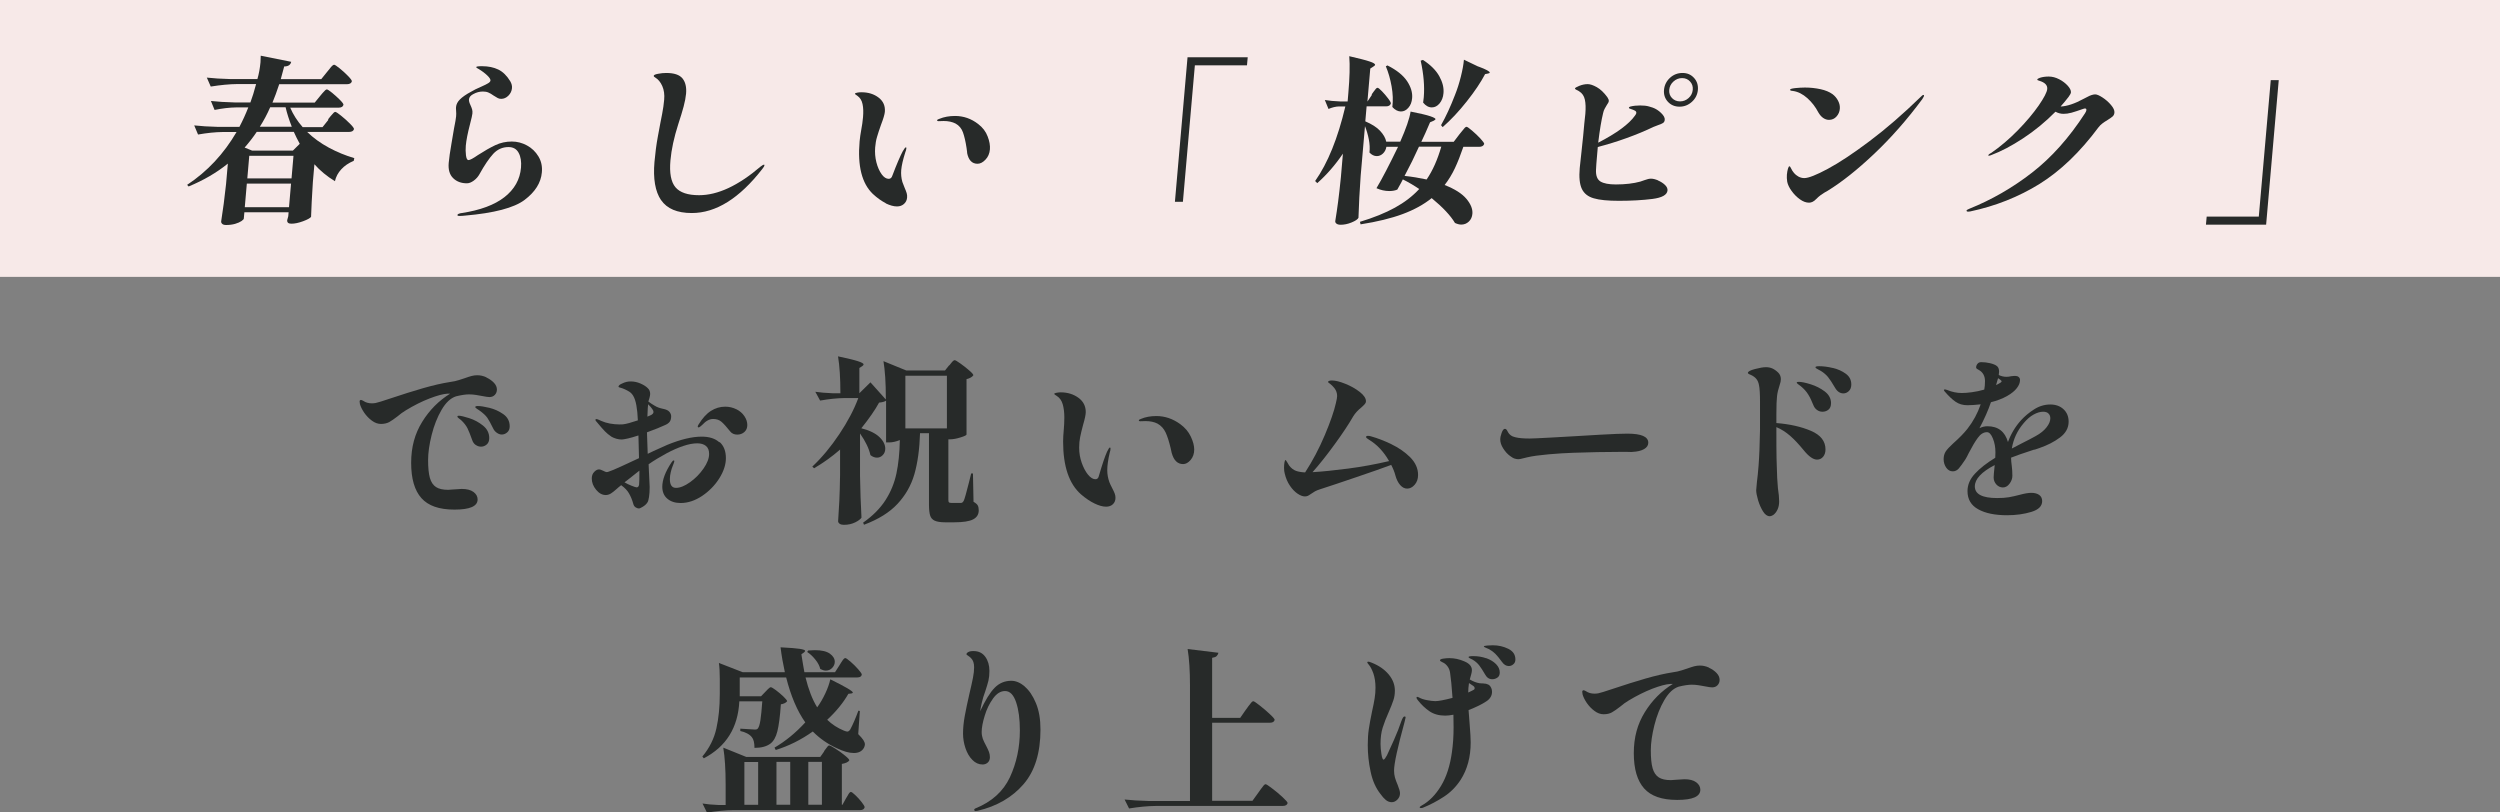
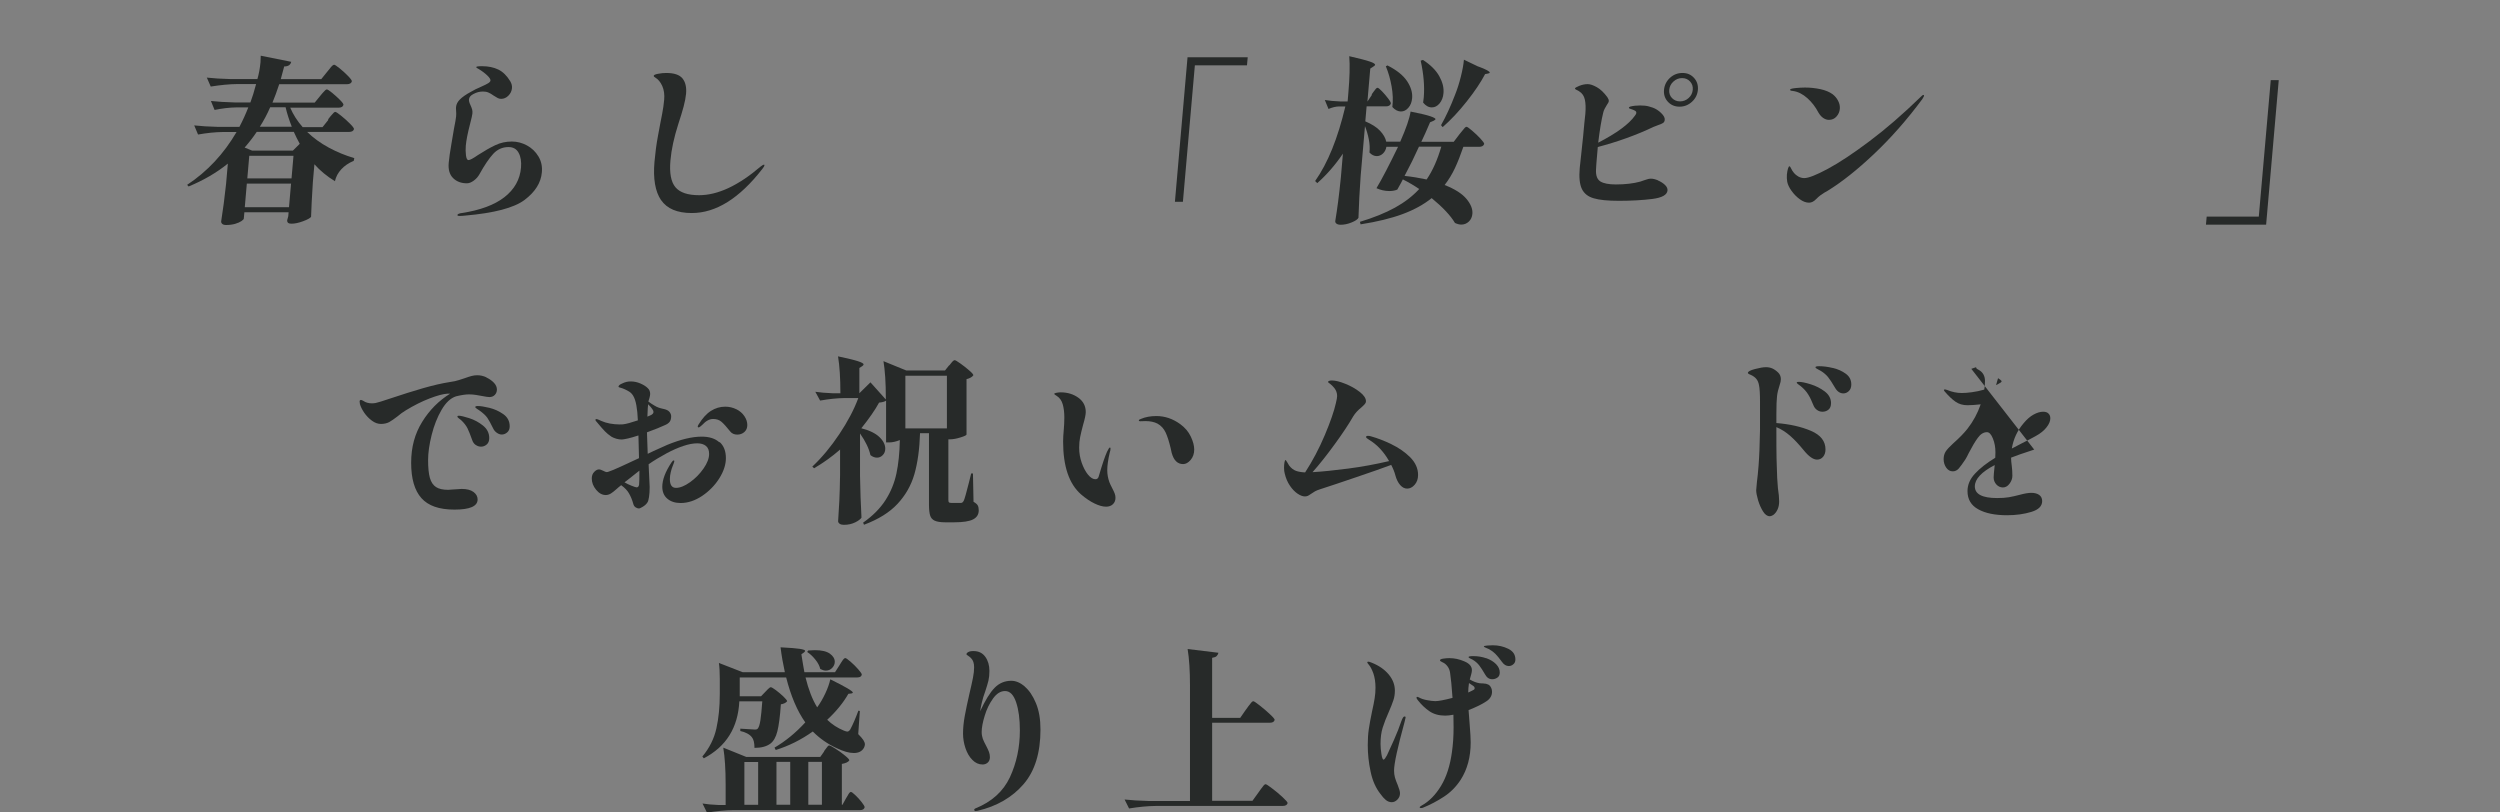
<svg xmlns="http://www.w3.org/2000/svg" id="_レイヤー_2" data-name="レイヤー 2" viewBox="0 0 307 99.77">
  <rect x="0" y="0" width="307" height="99.77" fill="#808080" stroke="none" />
  <defs>
    <style>
      .cls-1 {
        fill: #f7e9e8;
      }

      .cls-1, .cls-2 {
        stroke-width: 0px;
      }

      .cls-2 {
        fill: #272a29;
      }
    </style>
  </defs>
  <g id="design">
    <g>
-       <rect class="cls-1" width="307" height="34" />
      <g>
        <path class="cls-2" d="M59.72,46.35c.37.17.68.39.93.65.25.26.37.54.37.84,0,.26-.09.48-.26.66-.18.18-.4.26-.66.26-.16,0-.46-.04-.9-.13-.22-.04-.47-.09-.74-.13s-.55-.07-.85-.07c-.43,0-.96.08-1.61.24-.66.21-1.25.76-1.77,1.65-.52.89-.93,1.92-1.22,3.08-.29,1.16-.44,2.19-.44,3.1s.07,1.67.22,2.19c.15.52.4.89.75,1.12.35.23.85.34,1.5.34l.55-.04c.66-.04,1.03-.07,1.1-.07.63,0,1.11.12,1.45.37.34.25.51.56.51.92,0,.84-.95,1.25-2.84,1.25s-3.22-.47-4.06-1.41c-.84-.94-1.26-2.38-1.26-4.33s.45-3.57,1.35-5.03c.9-1.46,2.05-2.61,3.44-3.47h-.31c-.54.03-1.28.23-2.22.59s-1.91.85-2.9,1.45c-.37.22-.7.46-1.01.73-.41.32-.76.56-1.04.72-.29.15-.63.23-1.02.23s-.76-.14-1.12-.41c-.37-.27-.68-.6-.95-.99-.26-.39-.43-.74-.51-1.04-.03-.18-.04-.28-.04-.31,0-.06.01-.11.04-.14s.07-.06.11-.06c.07,0,.17.04.29.11.31.21.66.31,1.06.31.13,0,.29-.01.46-.04.22-.04.84-.23,1.85-.57,1.44-.48,2.76-.9,3.98-1.25,1.22-.35,2.34-.61,3.37-.77.35-.04.7-.12,1.04-.23.34-.11.56-.18.65-.21.37-.13.67-.23.9-.29.23-.06.47-.09.7-.09.37,0,.74.08,1.11.25ZM58.41,54.64c-.21-.15-.35-.36-.44-.64-.21-.59-.39-1.05-.56-1.4-.17-.34-.44-.69-.8-1.02-.06-.04-.15-.11-.26-.2-.12-.09-.18-.16-.18-.22,0-.07.05-.11.15-.11.25,0,.68.1,1.3.3.62.2,1.18.5,1.69.91.51.41.77.92.77,1.54,0,.35-.11.62-.32.79-.21.18-.44.26-.69.26-.23,0-.46-.07-.66-.22ZM61,53.14c-.21-.15-.36-.34-.46-.57-.28-.57-.51-.99-.7-1.27-.19-.27-.52-.58-.99-.91-.07-.04-.17-.11-.3-.2-.12-.09-.19-.15-.19-.2,0-.09.11-.13.33-.13.31,0,.77.07,1.4.22.62.15,1.19.41,1.72.78.52.37.78.87.78,1.49,0,.32-.1.57-.31.75-.21.18-.43.26-.66.26-.21,0-.41-.07-.62-.22Z" />
        <path class="cls-2" d="M88.38,54.29c.51.46.76,1.12.76,1.97,0,.79-.27,1.62-.81,2.48-.54.86-1.25,1.58-2.11,2.16-.87.58-1.75.87-2.64.87-.67,0-1.22-.18-1.63-.53-.41-.35-.62-.84-.62-1.47,0-.84.37-1.83,1.12-2.97.12-.18.21-.26.29-.26.04,0,.07.03.07.09,0,.07-.07.27-.2.59-.09.21-.17.46-.24.76-.07.3-.11.58-.11.85,0,.72.25,1.08.75,1.08s1.07-.23,1.72-.69c.65-.46,1.2-1.02,1.66-1.68s.69-1.26.69-1.8c0-.44-.13-.77-.39-.98-.26-.21-.61-.32-1.07-.32-.5,0-1.08.11-1.73.33s-1.33.52-2.04.9c-.79.43-1.53.87-2.2,1.34l.04.88c.06,1.14.09,1.78.09,1.91,0,.5-.03.91-.08,1.23-.05.32-.11.54-.19.66-.13.21-.32.38-.56.53-.24.15-.41.22-.5.22-.12,0-.25-.05-.4-.14-.15-.1-.24-.25-.29-.45-.12-.44-.29-.87-.53-1.28-.19-.34-.51-.67-.95-.99-.23.18-.42.33-.55.46-.28.25-.52.44-.71.56-.2.12-.41.19-.63.19-.44,0-.84-.22-1.19-.65-.35-.43-.53-.89-.53-1.38,0-.34.1-.61.3-.81.2-.21.4-.31.6-.31.1,0,.26.05.48.16.22.11.36.17.42.17.09,0,.17-.01.24-.04.32-.1.84-.32,1.56-.65.72-.33,1.45-.67,2.2-1.02l-.07-2.79c-.54.18-.97.3-1.28.37-.4.09-.65.13-.77.13-.22,0-.45-.03-.68-.1-.23-.07-.43-.15-.59-.25-.31-.21-.58-.43-.8-.66-.23-.23-.55-.61-.98-1.12-.12-.12-.18-.21-.18-.29,0-.06.04-.09.11-.09s.17.03.3.09c.12.06.24.11.34.15.28.13.62.23,1.02.31.4.07.8.11,1.18.11.23,0,.4,0,.48-.02.37-.04.96-.21,1.78-.48-.06-1.48-.25-2.49-.57-3.01-.13-.22-.29-.39-.48-.51-.19-.12-.37-.21-.54-.29-.17-.07-.28-.12-.32-.13-.09-.03-.19-.06-.3-.09-.11-.03-.17-.06-.17-.09,0-.15.16-.29.48-.42.32-.16.66-.24,1.01-.24.41,0,.81.08,1.2.25.39.17.69.36.89.56.21.19.31.43.31.73,0,.13-.03.3-.09.5s-.1.34-.13.43c.25.19.51.36.77.51.16.1.33.18.5.24.17.06.36.11.56.15.37.07.62.2.76.37.14.18.21.35.21.53,0,.29-.06.52-.18.68-.12.16-.3.29-.55.4-.53.25-1.28.55-2.24.9v.07c.03,1.17.06,2.03.09,2.57.09-.03.33-.15.73-.35,1.01-.45,1.57-.7,1.67-.75,1.64-.67,3.05-1.01,4.22-1.01.94,0,1.66.23,2.17.69ZM78.51,57.8l-1.25.99s-.22.16-.57.44c.25.15.54.29.87.42.33.13.54.2.63.2.07,0,.14-.03.19-.09.05-.06.08-.14.1-.24.03-.29.04-.87.04-1.72ZM79.59,49.64c-.03.18-.06.68-.09,1.52.06-.03.16-.07.31-.13.15-.06.26-.12.33-.2.07-.07.11-.15.11-.24s-.04-.2-.13-.33c-.1-.16-.28-.37-.53-.62ZM90.42,50.25c.42.21.75.49.99.85s.36.72.36,1.1c0,.35-.12.63-.36.85-.24.21-.53.32-.87.32-.38,0-.67-.13-.88-.4-.44-.56-.8-.95-1.07-1.18-.27-.23-.61-.34-1.02-.34-.44,0-.89.24-1.34.73-.04.04-.12.11-.22.19s-.18.12-.22.12c-.03,0-.05-.01-.08-.03-.02-.02-.03-.05-.03-.08,0-.06.04-.15.11-.26.47-.76.97-1.32,1.51-1.66.54-.34,1.12-.52,1.75-.52.5,0,.96.11,1.38.32Z" />
        <path class="cls-2" d="M116.58,44.87c.06-.07.14-.17.23-.29.09-.12.18-.21.24-.26.07-.06.13-.09.19-.09.09,0,.32.14.7.41.38.27.74.55,1.08.85.34.29.51.49.51.59-.15.22-.43.38-.84.48v6.8c-.01.09-.26.21-.75.36-.48.15-.91.23-1.28.23h-.2v7.41c0,.16.02.27.07.32.04.05.15.08.31.08h1.19c.07-.01.13-.04.18-.08.04-.04.1-.11.15-.21.1-.22.32-.98.64-2.27l.26-1.06h.22l.07,3.48c.26.15.44.3.52.45.08.15.12.36.12.6,0,.5-.23.87-.69,1.11s-1.24.36-2.32.36h-1.12c-.57,0-1-.07-1.28-.2-.28-.13-.47-.34-.56-.64s-.14-.72-.14-1.28v-8.82h-1.1c-.06,1.95-.29,3.62-.69,5.02-.4,1.39-1.1,2.61-2.08,3.66-.98,1.05-2.35,1.9-4.11,2.56l-.11-.26c1.17-.82,2.09-1.74,2.74-2.75s1.1-2.1,1.35-3.28c.25-1.17.39-2.54.42-4.11-.47.19-.91.29-1.32.29h-.37v-5.13c-.16.12-.45.2-.86.24-.48.89-1.21,1.94-2.18,3.15,1.01.26,1.76.63,2.23,1.09.48.46.71.94.71,1.42,0,.31-.1.57-.3.78-.2.21-.44.32-.71.32s-.55-.1-.81-.31c-.18-.81-.6-1.69-1.28-2.66v5.17c.03,1.82.09,3.54.18,5.17-.13.19-.39.39-.78.58s-.85.3-1.38.3c-.22,0-.39-.04-.52-.13-.12-.09-.19-.19-.19-.31.06-.87.11-1.71.15-2.52s.07-1.88.09-3.2v-3.08c-1.01.88-2.08,1.64-3.19,2.29l-.22-.2c1.17-1.1,2.28-2.43,3.32-3.99,1.04-1.56,1.82-3.04,2.33-4.43h-1.65c-.95.01-1.96.12-3.04.31l-.59-1.08c.59.09,1.29.15,2.11.18h.97v-.02c0-1.85-.1-3.35-.29-4.51,1.19.25,2.01.45,2.46.6.46.15.68.28.68.39,0,.06-.05.12-.15.2l-.37.24v3.1l1.36-1.34,1.89,2.11v-.2c0-1.85-.1-3.35-.29-4.51l2.79,1.14h4.77l.51-.64ZM116.28,52.61v-6.47h-5.1v6.47h5.1Z" />
        <path class="cls-2" d="M134.43,61.84c-.54-.26-1.1-.63-1.68-1.13-1.47-1.29-2.2-3.45-2.2-6.49,0-.38.03-.91.09-1.58.01-.18.03-.38.04-.6.01-.23.02-.49.02-.78,0-.63-.07-1.17-.2-1.62-.13-.45-.37-.79-.73-1.02-.21-.12-.31-.21-.31-.26,0-.04.08-.08.25-.12.17-.04.35-.06.54-.06.84,0,1.56.22,2.17.66.61.44.91,1.03.91,1.76,0,.31-.11.84-.33,1.58-.16.6-.28,1.1-.36,1.5-.08.4-.12.83-.12,1.3,0,.63.1,1.24.31,1.84.21.59.46,1.08.77,1.46.31.38.62.57.92.57.22,0,.36-.13.42-.4.42-1.45.76-2.45,1.01-2.99.16-.34.28-.51.35-.51.04,0,.07.04.07.13,0,.15-.03.31-.09.48-.21.89-.31,1.62-.31,2.18,0,.5.09.99.26,1.47.07.18.18.41.33.7.15.28.25.51.32.68.07.18.1.36.1.55,0,.32-.11.58-.32.78-.21.2-.49.3-.83.3-.41,0-.88-.13-1.42-.39ZM143.88,55.6l-.13-.59c-.19-.79-.39-1.43-.61-1.9s-.55-.84-1-1.09c-.41-.21-.9-.31-1.47-.31l-.64.02c-.12,0-.18-.03-.18-.09,0-.09.09-.15.26-.2.54-.23,1.17-.35,1.89-.35,1.04,0,2.02.33,2.93.99.59.43,1.02.94,1.3,1.53.28.59.42,1.13.42,1.59,0,.51-.15.94-.44,1.28-.29.34-.6.51-.92.51-.69,0-1.16-.46-1.41-1.39Z" />
        <path class="cls-2" d="M170.88,54.56c.88.42,1.64.95,2.29,1.59.64.65.97,1.37.97,2.18,0,.48-.14.88-.42,1.2-.28.32-.59.47-.92.47-.31,0-.59-.14-.85-.43-.26-.29-.46-.69-.6-1.2-.1-.4-.27-.82-.51-1.28-.98.37-2.42.87-4.3,1.51-1.88.64-3.34,1.13-4.37,1.46-.29.09-.52.18-.68.27-.16.1-.34.21-.53.34-.15.1-.27.18-.36.22-.1.04-.22.07-.36.07-.26,0-.56-.11-.9-.34-.34-.23-.65-.55-.94-.98-.29-.43-.5-.92-.63-1.47-.06-.19-.09-.44-.09-.75,0-.22.02-.43.05-.63.04-.2.08-.3.12-.3s.11.09.21.26.18.32.25.42c.25.32.53.54.84.65.31.11.68.17,1.12.19.92-1.42,1.73-2.95,2.42-4.59.69-1.64,1.14-2.94,1.36-3.93.1-.41.15-.7.15-.86,0-.37-.12-.7-.35-.99-.18-.22-.35-.39-.52-.51-.17-.12-.25-.19-.25-.22,0-.06.05-.11.14-.14.1-.04.21-.05.34-.05.43,0,.98.14,1.65.41.67.27,1.26.6,1.77,1,.51.4.76.78.76,1.14,0,.12-.04.22-.12.32-.08.1-.22.24-.43.43-.44.35-.78.72-1.01,1.1-.56.97-1.31,2.11-2.27,3.42-.95,1.31-1.86,2.46-2.73,3.44,1.22-.07,2.67-.22,4.37-.44,1.69-.22,3.37-.53,5.03-.92-.66-1.16-1.48-2.03-2.46-2.62-.1-.06-.19-.12-.26-.18-.07-.06-.11-.11-.11-.15,0-.1.08-.15.24-.15.12,0,.25.02.4.07.78.22,1.61.54,2.49.96Z" />
-         <path class="cls-2" d="M185.96,56.31c-.15-.06-.33-.17-.54-.33-.31-.22-.58-.53-.83-.92s-.36-.76-.36-1.1c0-.21.05-.47.17-.8s.25-.5.41-.5c.06,0,.11.03.17.08.05.05.1.12.14.21.19.41.52.66.99.75.4.1.98.15,1.74.15.32,0,1.14-.04,2.46-.11,1.32-.07,2.38-.13,3.17-.18l3.04-.18c1.58-.09,2.69-.13,3.32-.13,1.72,0,2.57.37,2.57,1.12,0,.32-.17.58-.52.78s-.81.31-1.4.34c-.09.01-.19.02-.31.01-.12,0-.24-.01-.37-.01h-.9c-1.75,0-3.64.04-5.7.11-.91.03-1.93.09-3.05.19-1.12.1-1.98.22-2.58.36-.15.03-.34.08-.58.14-.24.07-.43.1-.56.1-.16,0-.32-.03-.47-.09Z" />
        <path class="cls-2" d="M222.39,52.91c1.19.51,1.78,1.27,1.78,2.28,0,.37-.1.67-.29.9-.19.23-.44.35-.75.35-.47,0-1.02-.39-1.65-1.17-.59-.72-1.14-1.31-1.66-1.76-.52-.45-1.08-.81-1.68-1.06v.22c0,1.61,0,2.81.02,3.59l.02.68c.03,1.36.08,2.37.15,3.01.1.63.15,1.17.15,1.63,0,.38-.07.71-.2.99-.13.28-.29.48-.46.62-.18.13-.34.2-.51.2-.29,0-.57-.2-.81-.59-.25-.4-.45-.85-.61-1.38-.15-.52-.23-.93-.23-1.22,0-.12.03-.45.09-1.01.07-.54.14-1.2.2-1.98.09-1.16.15-2.65.18-4.47v-3.34c0-1.01-.04-1.72-.13-2.13-.06-.31-.17-.56-.33-.75-.16-.19-.38-.35-.66-.48-.04-.01-.1-.04-.17-.07-.07-.03-.12-.06-.15-.09-.04-.03-.05-.06-.05-.09,0-.16.29-.32.86-.47.57-.15,1.03-.23,1.36-.23.28,0,.54.05.77.15.23.1.48.27.73.51.22.22.33.49.33.81,0,.21-.05.45-.15.73-.16.47-.27.92-.32,1.35-.05.43-.08,1.16-.08,2.17v1.14c1.64.13,3.06.45,4.25.96ZM222.35,47.19c.64.2,1.21.49,1.73.88.51.39.77.87.77,1.44,0,.37-.11.63-.32.8-.21.17-.46.25-.74.25-.24,0-.45-.07-.65-.21s-.35-.33-.45-.58c-.21-.53-.42-.98-.65-1.34-.23-.37-.53-.7-.91-1.01-.07-.06-.17-.13-.3-.22-.12-.09-.19-.16-.19-.22s.08-.09.24-.09c.34,0,.83.1,1.46.3ZM225.07,45.18c.62.15,1.15.39,1.6.72.45.33.67.77.67,1.31,0,.35-.1.62-.3.81-.2.19-.42.29-.67.29-.41,0-.76-.23-1.03-.7-.35-.6-.64-1.04-.86-1.31-.22-.27-.51-.52-.86-.74-.13-.07-.25-.14-.35-.19-.1-.05-.18-.1-.24-.14s-.09-.09-.09-.13c0-.09.15-.13.46-.13.5,0,1.06.07,1.67.22Z" />
-         <path class="cls-2" d="M249.8,55.21c-1.38.45-2.33.78-2.84.99,0,.26.03.62.09,1.06.04.32.07.71.07,1.17,0,.34-.12.66-.35.97-.23.31-.51.46-.81.46s-.58-.12-.8-.36-.34-.53-.34-.87c0-.19.04-.7.13-1.52-1.63.85-2.44,1.72-2.44,2.62,0,.95.91,1.43,2.73,1.43.57,0,1.06-.03,1.45-.1.4-.07.84-.17,1.34-.3.59-.16,1.06-.24,1.43-.24.4,0,.72.09.96.26.24.18.36.43.36.75,0,.62-.44,1.06-1.33,1.33-.89.27-1.88.41-2.98.41-1.48,0-2.66-.24-3.54-.73-.88-.48-1.32-1.23-1.32-2.24,0-.76.3-1.47.91-2.13.61-.66,1.44-1.31,2.5-1.96.01-.15.02-.37.02-.68,0-.6-.1-1.16-.31-1.68-.21-.52-.45-.78-.73-.78-.41,0-.79.23-1.12.69-.34.46-.71,1.09-1.12,1.88-.15.32-.29.59-.42.79-.34.51-.61.88-.81,1.11-.21.23-.45.34-.73.34-.32,0-.59-.15-.8-.45-.21-.3-.32-.65-.32-1.05,0-.37.09-.68.26-.95.18-.26.48-.59.9-.97.78-.69,1.36-1.29,1.76-1.8.7-.89,1.25-1.9,1.63-3.01-.62.07-1.16.11-1.63.11-.56,0-1.04-.14-1.46-.43-.42-.29-.86-.71-1.33-1.26-.06-.06-.09-.12-.09-.18,0-.04.03-.07.09-.07.07,0,.18.02.31.07.6.25,1.2.37,1.8.37.34,0,.75-.03,1.25-.1.5-.07,1-.17,1.5-.32.06-.31.09-.65.09-1.03,0-.65-.26-1.11-.77-1.39-.03-.01-.08-.04-.14-.08-.07-.04-.11-.07-.14-.11s-.04-.08-.04-.14c.01-.16.07-.3.18-.43.1-.12.25-.19.44-.19.35,0,.72.04,1.1.13.38.09.67.21.86.37.16.15.24.37.24.66,0,.07-.01.21-.04.42.31.15.62.22.95.22.19,0,.37-.02.55-.07.23-.03.41-.04.53-.04.16,0,.3.04.41.13.11.09.17.21.17.37,0,.34-.13.67-.4,1.01-.26.34-.65.65-1.17.95-.6.34-1.27.59-2,.77-.34,1-.81,2.06-1.41,3.19.32-.16.65-.24.97-.24,1.32,0,2.16.65,2.53,1.94.38-1.03.92-1.92,1.61-2.68.44-.48.97-.93,1.6-1.33.62-.4,1.29-.6,1.99-.6.66,0,1.2.19,1.62.58.42.39.63.9.63,1.53,0,.76-.35,1.41-1.06,1.94-.7.53-1.55.96-2.53,1.3l-.59.2ZM245.12,47.29c.23-.12.41-.21.53-.29.1-.06.15-.12.15-.18,0-.04-.06-.11-.18-.2-.03-.03-.12-.09-.26-.18l-.24.84ZM247.05,55.08l.29-.15.88-.46c.82-.41,1.41-.72,1.76-.92.59-.32,1.03-.68,1.34-1.08.31-.4.46-.76.46-1.1,0-.25-.08-.45-.23-.59-.15-.15-.37-.22-.65-.22-.37,0-.76.12-1.18.35-.42.23-.83.59-1.22,1.06-.78.91-1.26,1.95-1.45,3.12Z" />
+         <path class="cls-2" d="M249.8,55.21c-1.38.45-2.33.78-2.84.99,0,.26.03.62.09,1.06.04.32.07.71.07,1.17,0,.34-.12.66-.35.97-.23.31-.51.46-.81.46s-.58-.12-.8-.36-.34-.53-.34-.87c0-.19.04-.7.13-1.52-1.63.85-2.44,1.72-2.44,2.62,0,.95.91,1.43,2.73,1.43.57,0,1.06-.03,1.45-.1.4-.07.84-.17,1.34-.3.59-.16,1.06-.24,1.43-.24.4,0,.72.09.96.26.24.18.36.43.36.75,0,.62-.44,1.06-1.33,1.33-.89.27-1.88.41-2.98.41-1.48,0-2.66-.24-3.54-.73-.88-.48-1.32-1.23-1.32-2.24,0-.76.3-1.47.91-2.13.61-.66,1.44-1.31,2.5-1.96.01-.15.02-.37.02-.68,0-.6-.1-1.16-.31-1.68-.21-.52-.45-.78-.73-.78-.41,0-.79.23-1.12.69-.34.46-.71,1.09-1.12,1.88-.15.32-.29.59-.42.79-.34.51-.61.88-.81,1.11-.21.23-.45.34-.73.34-.32,0-.59-.15-.8-.45-.21-.3-.32-.65-.32-1.05,0-.37.09-.68.26-.95.18-.26.48-.59.9-.97.78-.69,1.36-1.29,1.76-1.8.7-.89,1.25-1.9,1.63-3.01-.62.07-1.16.11-1.63.11-.56,0-1.04-.14-1.46-.43-.42-.29-.86-.71-1.33-1.26-.06-.06-.09-.12-.09-.18,0-.04.03-.07.09-.07.07,0,.18.02.31.07.6.25,1.2.37,1.8.37.34,0,.75-.03,1.25-.1.5-.07,1-.17,1.5-.32.06-.31.09-.65.09-1.03,0-.65-.26-1.11-.77-1.39-.03-.01-.08-.04-.14-.08-.07-.04-.11-.07-.14-.11s-.04-.08-.04-.14l-.59.2ZM245.12,47.29c.23-.12.41-.21.53-.29.1-.06.15-.12.15-.18,0-.04-.06-.11-.18-.2-.03-.03-.12-.09-.26-.18l-.24.84ZM247.05,55.08l.29-.15.88-.46c.82-.41,1.41-.72,1.76-.92.59-.32,1.03-.68,1.34-1.08.31-.4.46-.76.46-1.1,0-.25-.08-.45-.23-.59-.15-.15-.37-.22-.65-.22-.37,0-.76.12-1.18.35-.42.23-.83.59-1.22,1.06-.78.91-1.26,1.95-1.45,3.12Z" />
      </g>
      <g>
        <path class="cls-2" d="M101.19,92.25c.06-.07.13-.18.23-.31.1-.13.17-.23.23-.3.06-.07.12-.1.18-.1.09,0,.34.13.76.4.42.26.81.54,1.17.84.36.29.54.49.54.59-.13.21-.44.35-.92.44v5.02h.07l.44-.79c.06-.09.13-.21.21-.35.08-.15.15-.26.21-.33.06-.07.12-.11.18-.11.09,0,.27.13.55.4.28.26.54.55.78.86s.36.51.36.62c-.06.23-.24.35-.55.35h-15.51c-1.04.01-2.14.12-3.3.31l-.55-1.12c.53.09,1.17.15,1.94.18h.9v-2.53c0-1.85-.1-3.35-.29-4.51l2.82,1.14h9.09l.48-.68ZM93.98,84.96c.06-.06.17-.17.32-.33s.28-.24.36-.24.3.12.63.37c.33.25.64.51.93.79.29.28.44.47.44.57-.16.19-.42.32-.77.37-.1,1.5-.25,2.6-.43,3.32-.18.72-.47,1.22-.87,1.52-.47.34-1.11.51-1.94.51,0-.63-.11-1.07-.33-1.32-.12-.16-.3-.31-.56-.45-.26-.14-.54-.24-.85-.3v-.29c1.03.07,1.63.11,1.8.11s.29-.04.35-.13c.13-.15.24-.49.32-1.02.08-.54.16-1.31.23-2.32h-2.82c-.16,3.23-1.61,5.56-4.36,7l-.18-.22c.87-1.04,1.44-2.19,1.72-3.44.28-1.25.42-2.67.42-4.24v-1.85c0-.84-.04-1.49-.11-1.96l2.93,1.14h5.17c-.22-1-.4-2.02-.53-3.06,1.16.06,1.95.12,2.38.19.42.07.64.15.64.25,0,.04-.04.1-.13.18l-.33.24c.15.95.27,1.69.37,2.2h3.76l.55-.86c.04-.07.12-.2.23-.37s.2-.3.28-.39c.07-.08.14-.12.2-.12.09,0,.3.15.64.44.34.29.65.6.95.94.29.33.44.55.44.65-.04.23-.23.35-.55.35h-6.36c.37,1.5.84,2.72,1.43,3.67.37-.5.7-1.07,1-1.71s.5-1.21.61-1.73c1.85.91,2.77,1.45,2.77,1.63,0,.04-.06.08-.18.11l-.37.04c-.62,1.09-1.48,2.15-2.6,3.19.59.57,1.28,1.02,2.07,1.34.19.07.32.11.4.11.12,0,.23-.08.35-.24.34-.63.67-1.41,1.01-2.33l.18.04-.2,2.84c.29.29.5.54.63.73.12.19.19.37.19.53,0,.12-.04.25-.11.4-.23.44-.65.66-1.25.66s-1.27-.2-2.09-.59c-1.1-.5-2.08-1.18-2.95-2.05-1.45,1.03-2.97,1.78-4.55,2.27l-.15-.29c1.33-.78,2.6-1.81,3.78-3.1-.98-1.38-1.77-3.22-2.35-5.52h-5.7v2.31h2.62l.53-.55ZM93.1,93.57h-1.69v5.26h1.69v-5.26ZM97.04,98.82v-5.26h-1.69v5.26h1.69ZM99.26,79.88c.38-.03.65-.04.81-.04.82,0,1.43.14,1.84.43.4.29.6.62.6,1,0,.28-.11.53-.32.75-.21.22-.47.33-.78.33-.21,0-.43-.07-.68-.2-.09-.38-.29-.77-.62-1.17-.32-.4-.65-.7-.99-.92l.13-.18ZM100.93,98.82v-5.26h-1.67v5.26h1.67Z" />
        <path class="cls-2" d="M125.81,84.29c.56.46,1.02,1.14,1.4,2.05s.56,1.98.56,3.25c0,2.86-.69,5.1-2.08,6.71-1.39,1.61-3.26,2.7-5.62,3.26l-.29.04s-.08-.02-.11-.06-.04-.07-.04-.1c0-.06.04-.11.11-.15,2.04-.82,3.46-2.1,4.28-3.85.81-1.75,1.22-3.66,1.22-5.74,0-1.39-.15-2.55-.46-3.46-.31-.92-.76-1.38-1.36-1.38-.54,0-1.03.3-1.47.91-.44.61-.79,1.32-1.03,2.13-.25.81-.37,1.48-.37,1.99,0,.31.05.59.14.84.1.25.23.54.41.86.16.31.28.56.35.76.07.2.11.41.11.63,0,.28-.09.5-.26.66-.18.16-.39.24-.64.24-.47,0-.89-.19-1.25-.56-.37-.37-.65-.85-.85-1.44-.2-.59-.3-1.19-.3-1.8,0-.67.07-1.39.21-2.15.14-.76.33-1.68.58-2.76.19-.79.33-1.44.43-1.94.1-.5.14-.93.14-1.3,0-.48-.12-.84-.35-1.08-.12-.13-.25-.24-.38-.32s-.21-.14-.21-.19c0-.09.07-.18.21-.26.14-.09.36-.13.65-.13.63,0,1.11.23,1.45.7.34.47.51,1.05.51,1.74,0,.45-.04.85-.12,1.19-.08.34-.21.76-.38,1.28-.19.51-.34,1-.44,1.45-.09.37-.15.71-.2,1.03.63-1.35,1.22-2.31,1.78-2.88.56-.57,1.24-.86,2.05-.86.54,0,1.09.23,1.65.69Z" />
        <path class="cls-2" d="M153.02,87.12c.06-.09.16-.23.31-.43.15-.2.26-.34.35-.44.09-.1.16-.14.22-.14.09,0,.35.17.79.52.44.34.86.7,1.25,1.07.4.37.59.6.59.7-.06.23-.25.35-.57.35h-7.11v9.59h4.95l.73-1.01c.07-.1.18-.25.32-.45.14-.2.25-.34.34-.44.09-.1.16-.14.22-.14.09,0,.36.17.81.52.46.34.88.7,1.29,1.08s.61.61.61.72c-.06.23-.26.35-.62.35h-15.55c-1.04.01-2.14.12-3.3.31l-.55-1.1c.81.09,1.78.15,2.93.18h5.1v-14.15c0-1.85-.1-3.35-.29-4.51l3.78.46c-.04.18-.12.31-.22.41-.1.1-.29.17-.55.21v7.37h3.45l.7-1.01Z" />
        <path class="cls-2" d="M172.6,88.15s-.04.2-.13.55c-.85,3.11-1.28,5.08-1.28,5.92,0,.32.04.61.11.86.07.25.18.55.33.9.19.47.29.81.29,1.03,0,.31-.11.57-.32.78-.21.21-.44.32-.69.32-.26,0-.51-.09-.73-.27-.22-.18-.44-.43-.66-.74-.57-.72-.98-1.63-1.21-2.74-.24-1.11-.35-2.2-.35-3.27,0-.7.04-1.36.13-1.96.09-.6.22-1.33.4-2.18.15-.65.25-1.18.32-1.62.07-.43.1-.86.1-1.29,0-.66-.09-1.24-.26-1.74-.18-.5-.37-.86-.57-1.08-.12-.15-.18-.23-.18-.26,0-.07.04-.11.11-.11.09,0,.23.04.44.13.88.35,1.57.83,2.08,1.44s.76,1.27.76,1.99c0,.43-.06.83-.19,1.2-.12.37-.31.85-.56,1.42-.32.72-.57,1.36-.75,1.94-.18.57-.26,1.23-.26,1.98,0,.4.04.82.11,1.26.07.45.16.67.26.67.06,0,.12-.06.2-.17.07-.11.15-.23.22-.36.19-.4.48-1.03.86-1.89.38-.86.68-1.63.9-2.29.09-.23.16-.39.22-.47.06-.08.12-.12.2-.12s.11.05.11.15ZM182.2,83.94c.23,0,.42.05.57.13s.27.22.36.43c.06.12.09.27.09.46,0,.45-.22.84-.66,1.14-.54.37-1.28.73-2.22,1.1l.13,1.69c.09,1.09.13,1.84.13,2.27,0,1.79-.41,3.32-1.23,4.6-.57.87-1.26,1.56-2.08,2.09-.81.53-1.67.98-2.56,1.34-.09.03-.17.04-.24.04-.1,0-.15-.03-.15-.09s.08-.13.24-.22c.91-.5,1.7-1.3,2.37-2.4.67-1.1,1.12-2.49,1.35-4.18.13-.91.2-1.91.2-3.01l-.02-1.56c-.4.07-.73.11-1.01.11-.76,0-1.4-.18-1.92-.53-.52-.35-.99-.8-1.42-1.34-.12-.13-.18-.25-.18-.35,0-.06.03-.09.09-.09.03,0,.09.02.2.07.25.15.58.26,1,.34s.76.12,1.02.12c.38,0,1.09-.13,2.11-.4-.1-1.44-.2-2.44-.29-3.01-.04-.35-.15-.64-.33-.87-.18-.23-.37-.39-.57-.47-.23-.1-.35-.19-.35-.26,0-.1.13-.17.4-.21.26-.04.51-.06.75-.06.62,0,1.23.13,1.85.4.62.26.92.62.92,1.08,0,.15-.03.32-.09.53-.06.21-.1.36-.13.46l-.04.15c.42.25.82.4,1.19.46.13.01.31.03.54.03ZM181.09,84.52c0-.13-.09-.25-.26-.35l-.44-.29c-.06.44-.09.81-.09,1.12v.04c.35-.16.59-.28.7-.35.06-.04.09-.1.09-.18ZM182.53,80.83c.49.18.89.42,1.19.73.3.31.45.65.45,1.01,0,.29-.09.51-.29.64-.19.13-.4.2-.62.2-.38,0-.67-.19-.88-.57-.28-.48-.52-.86-.73-1.13-.21-.27-.48-.51-.84-.72-.07-.04-.17-.09-.29-.14-.12-.05-.18-.11-.18-.17,0-.07.2-.11.59-.11.56,0,1.08.09,1.57.26ZM185.21,79.67c.59.29.88.72.88,1.31,0,.25-.08.45-.25.59-.17.15-.36.22-.56.22-.32,0-.6-.17-.84-.51-.32-.44-.59-.77-.81-.99-.22-.22-.48-.41-.77-.57-.12-.06-.25-.12-.41-.18s-.23-.11-.23-.15c0-.06.14-.1.42-.12.28-.02.51-.03.68-.03.67,0,1.3.14,1.89.43Z" />
-         <path class="cls-2" d="M209.87,82c.37.17.69.39.93.65.25.26.37.54.37.84,0,.26-.09.48-.26.66s-.4.26-.66.26c-.16,0-.46-.04-.9-.13-.22-.04-.47-.09-.74-.13s-.55-.07-.85-.07c-.42,0-.96.08-1.61.24-.66.21-1.25.76-1.77,1.65-.52.89-.93,1.92-1.22,3.08-.29,1.16-.44,2.19-.44,3.1s.07,1.67.22,2.19c.15.52.4.89.75,1.12.35.23.85.34,1.5.34l.55-.04c.66-.04,1.03-.07,1.1-.07.63,0,1.11.12,1.45.37.34.25.51.56.51.92,0,.84-.95,1.25-2.84,1.25s-3.22-.47-4.06-1.41c-.84-.94-1.27-2.38-1.27-4.33s.45-3.57,1.35-5.03c.9-1.46,2.05-2.61,3.44-3.47h-.31c-.54.03-1.28.23-2.22.59-.94.37-1.91.85-2.9,1.45-.37.22-.7.46-1.01.73-.41.32-.76.56-1.04.72s-.63.23-1.02.23-.76-.14-1.12-.41c-.37-.27-.68-.6-.95-.99-.26-.39-.43-.74-.51-1.04-.03-.18-.04-.28-.04-.31,0-.06.01-.11.04-.14s.07-.06.11-.06c.07,0,.17.04.29.11.31.21.66.31,1.06.31.13,0,.29-.01.46-.04.22-.04.84-.23,1.85-.57,1.44-.48,2.76-.9,3.98-1.25s2.34-.61,3.37-.77c.35-.04.7-.12,1.04-.23.34-.11.56-.18.65-.21.37-.13.67-.23.9-.29.23-.06.47-.09.7-.09.37,0,.74.08,1.11.25Z" />
      </g>
      <g>
        <path class="cls-2" d="M40.28,14.66c.08-.1.2-.24.34-.42.15-.18.26-.3.34-.38s.15-.12.21-.12c.09,0,.33.16.72.47.39.31.75.64,1.09.98.34.34.5.56.49.66-.06.23-.27.35-.6.35h-5.15c.77.75,1.66,1.39,2.66,1.93,1,.54,2.05.97,3.13,1.29l-.07.33c-.62.26-1.14.61-1.53,1.04-.4.43-.66.92-.78,1.46-1-.61-1.84-1.31-2.52-2.08l-.19,2.19c-.12,1.86-.19,3.28-.22,4.27-.12.16-.45.34-.99.54s-1.02.3-1.43.3c-.37,0-.54-.15-.51-.44l.13-.48.04-.48h-5.43l-.07.77c0,.07-.1.18-.29.31-.19.13-.45.24-.78.34-.33.09-.69.14-1.09.14-.22,0-.38-.04-.48-.13-.1-.09-.15-.19-.14-.31.22-1.37.42-2.9.6-4.58l.22-2.52c-1.37,1.11-2.98,2.05-4.82,2.81l-.18-.2c2.48-1.64,4.5-3.8,6.07-6.49h-1.67c-.96.01-1.98.12-3.06.31l-.47-1.12c.8.09,1.77.15,2.91.18h2.64c.4-.76.77-1.56,1.09-2.39h-1.47c-.84.01-1.73.12-2.67.31l-.45-1.1c.8.09,1.77.15,2.91.18h1.94c.23-.6.46-1.35.7-2.26h-2.24c-1.04.01-2.15.12-3.33.31l-.48-1.1c.8.09,1.77.15,2.91.18h3.3c.19-.64.31-1.33.38-2.06.02-.22.03-.49.03-.81l3.74.75c-.08.38-.37.57-.86.57l-.42,1.56h4.97l.71-.88c.08-.09.19-.22.32-.39.13-.18.24-.3.33-.38.09-.08.16-.12.22-.12.09,0,.32.15.69.45.37.3.71.61,1.03.94.32.33.47.54.46.65-.06.23-.27.35-.6.35h-8.32c-.28.86-.56,1.61-.83,2.26h5.19l.66-.81c.07-.09.16-.21.3-.36.13-.15.24-.27.32-.34.08-.07.15-.11.21-.11.09,0,.3.14.65.42.34.28.66.57.96.87.3.3.44.5.43.6-.06.23-.26.35-.58.35h-5.96c.38.88.89,1.67,1.53,2.39h2.44l.72-.9ZM30.95,18.49h5.02l.84-.83c-.28-.51-.52-1-.73-1.47h-4.55c-.44.66-.94,1.3-1.49,1.93l.91.37ZM30.31,22.55l-.25,2.89h5.43l.25-2.89h-5.43ZM36.04,19.13h-5.43l-.24,2.78h5.43l.24-2.78ZM35.83,15.56c-.32-.82-.58-1.61-.76-2.39h-1.89c-.37.85-.79,1.64-1.27,2.39h3.92Z" />
        <path class="cls-2" d="M56.18,26.41c0-.07.05-.12.13-.15.08-.03.16-.05.21-.07.06-.01.1-.02.13-.02,2.32-.35,4.09-1.01,5.31-1.97s1.9-2.17,2.02-3.62c.06-.73-.03-1.33-.29-1.81s-.67-.71-1.25-.71c-.73,0-1.36.28-1.87.83-.51.56-1.07,1.38-1.68,2.48-.17.32-.41.59-.71.81-.3.22-.58.33-.84.33-.7,0-1.27-.21-1.7-.64-.43-.42-.61-1.04-.54-1.86.05-.6.17-1.39.34-2.38.17-.99.28-1.6.31-1.83.15-.75.24-1.25.26-1.51.02-.22.02-.44,0-.67-.02-.23-.02-.38-.01-.47.03-.34.19-.65.48-.94.29-.29.74-.61,1.36-.94.28-.18.71-.39,1.29-.64.37-.16.64-.3.82-.41.18-.11.27-.22.28-.34.01-.15-.12-.35-.39-.61-.27-.26-.62-.53-1.05-.79-.04-.03-.1-.07-.19-.11-.08-.04-.12-.09-.12-.13,0-.07.24-.11.71-.11.78,0,1.44.14,2,.41.56.27,1.05.75,1.47,1.44.17.29.24.58.21.85-.03.35-.18.66-.44.92-.26.26-.56.39-.88.39-.16,0-.31-.03-.43-.1-.13-.07-.29-.16-.5-.3-.25-.18-.46-.3-.65-.38-.18-.08-.41-.12-.67-.12-.4,0-.79.1-1.17.31-.15.07-.28.17-.38.28-.1.12-.15.24-.16.37-.02.18.04.41.18.7.1.22.17.4.21.55.04.15.05.31.03.5-.01.16-.11.59-.29,1.29-.29,1.11-.46,1.99-.52,2.65-.03.39-.03.79.02,1.18.05.39.15.59.31.59.18,0,.56-.2,1.15-.61.79-.51,1.51-.92,2.14-1.22.63-.3,1.31-.45,2.03-.45.65,0,1.27.16,1.86.48.59.32,1.06.77,1.41,1.35.35.58.49,1.23.42,1.96-.11,1.27-.82,2.4-2.12,3.38-1.3.98-3.75,1.62-7.34,1.93-.25.03-.47.04-.66.04-.18,0-.26-.04-.25-.13Z" />
        <path class="cls-2" d="M81.18,24.58c-.72-1.06-.99-2.63-.81-4.7.1-1.1.23-2.13.41-3.09s.28-1.52.31-1.67c.02-.1.1-.47.22-1.12.12-.64.21-1.23.25-1.75.06-.64-.02-1.2-.23-1.68-.21-.47-.49-.82-.85-1.04-.14-.07-.21-.15-.2-.22,0-.1.19-.19.54-.25.35-.07.68-.1.99-.1.97,0,1.63.22,2,.67.36.45.51,1.07.44,1.87-.04.45-.14.98-.3,1.58-.16.6-.38,1.32-.66,2.17-.52,1.62-.84,3.1-.96,4.45-.14,1.55.07,2.65.62,3.3.55.65,1.52.97,2.9.97,2.29,0,4.8-1.17,7.54-3.51.2-.16.35-.24.44-.24.03,0,.04.02.04.07,0,.1-.1.26-.26.46-2.81,3.61-5.69,5.41-8.66,5.41-1.79,0-3.04-.53-3.77-1.59Z" />
-         <path class="cls-2" d="M108.77,24.95c-.51-.26-1.04-.63-1.58-1.13-1.35-1.29-1.9-3.44-1.63-6.47.03-.38.11-.91.23-1.58.03-.18.06-.38.1-.6.03-.23.06-.49.09-.78.05-.63.04-1.16-.06-1.61-.09-.45-.31-.79-.64-1.02-.2-.12-.29-.2-.29-.26,0-.04.09-.08.26-.12.17-.04.35-.05.54-.05.84,0,1.54.22,2.11.66.57.44.82,1.02.76,1.75-.03.31-.18.83-.47,1.58-.21.6-.38,1.1-.49,1.49-.12.39-.19.83-.23,1.29-.05.63,0,1.24.15,1.83.15.59.37,1.08.64,1.46.27.38.57.57.87.57.22,0,.37-.13.45-.39.55-1.45.98-2.44,1.27-2.98.19-.34.32-.5.4-.5.04,0,.06.04.05.13-.01.15-.06.31-.13.48-.28.89-.45,1.61-.5,2.17-.04.5,0,.99.14,1.47.06.18.15.41.27.7.12.28.21.5.26.68.05.18.07.36.05.55-.03.32-.16.58-.39.78s-.51.3-.85.3c-.41,0-.87-.13-1.39-.38ZM118.77,18.74l-.08-.59c-.12-.79-.27-1.42-.44-1.9-.17-.47-.47-.84-.91-1.08-.39-.2-.88-.31-1.45-.31l-.64.02c-.12,0-.17-.03-.17-.09,0-.09.1-.15.28-.2.56-.23,1.2-.35,1.92-.35,1.04,0,1.99.33,2.84.99.55.42.94.93,1.16,1.52.23.59.32,1.12.28,1.59-.04.51-.23.94-.55,1.27-.32.34-.65.5-.97.5-.69,0-1.12-.46-1.29-1.38Z" />
        <path class="cls-2" d="M145.27,24.78h-.99l1.55-17.75h7.39l-.09.99h-6.4l-1.47,16.77Z" />
        <path class="cls-2" d="M168.43,11.61c.05-.07.13-.19.25-.35.12-.16.21-.28.28-.36.07-.08.14-.12.2-.12.09,0,.27.14.54.42.27.28.52.57.76.89.24.31.35.52.34.62-.08.23-.27.35-.58.35h-2.4l-.16,1.84c.79.34,1.4.72,1.81,1.16s.67.88.76,1.34h1.72c.71-1.61,1.14-2.84,1.27-3.7,1.17.23,1.97.42,2.41.57.44.15.66.27.65.37,0,.04-.08.1-.21.18l-.46.2c-.41.96-.76,1.76-1.07,2.39h3.98l.7-.92c.06-.07.17-.2.31-.38.14-.18.25-.32.34-.41.09-.09.16-.13.22-.13.09,0,.32.16.68.47.37.31.71.64,1.03.98.31.34.47.56.46.66-.08.23-.29.35-.62.35h-1.94c-.34.99-.68,1.87-1.04,2.63-.36.76-.78,1.45-1.26,2.06,1.23.48,2.12,1.04,2.67,1.69.54.64.79,1.26.74,1.84-.03.39-.18.72-.44.96-.26.25-.57.37-.93.37-.23,0-.49-.07-.77-.2-.54-.91-1.49-1.92-2.86-3.05-.98.79-2.17,1.44-3.57,1.96-1.4.52-3.12.94-5.16,1.26l-.08-.31c1.69-.51,3.12-1.09,4.3-1.74,1.18-.65,2.17-1.41,2.98-2.29-.62-.42-1.29-.82-2.01-1.18l-.24.46-.44.79c-.27.12-.6.18-.98.18-.54,0-1.07-.12-1.58-.35.69-1.15,1.57-2.85,2.65-5.08h-1.43c-.06.34-.2.61-.42.82-.22.21-.48.32-.75.32-.34,0-.64-.15-.91-.44.06-.51.03-1.05-.08-1.62-.11-.57-.27-1.11-.47-1.62l-.53,6.11c-.13,1.81-.22,3.53-.27,5.15-.1.19-.39.38-.85.57-.46.19-.91.28-1.33.28-.22,0-.39-.04-.51-.13-.12-.09-.17-.19-.16-.31.13-.8.25-1.6.35-2.38.1-.78.22-1.78.34-2.99l.25-2.92c-.94,1.39-1.99,2.59-3.15,3.62l-.26-.26c1.56-2.21,2.79-5.26,3.71-9.16h-.77c-.41.01-.85.12-1.3.31l-.45-1.1c.52.09,1.16.15,1.92.18h.88l.09-1.07c.16-1.84.2-3.34.11-4.49,1.21.28,2.04.49,2.5.65.46.15.68.29.67.41,0,.06-.07.12-.19.2l-.4.26-.35,4.05.56-.83ZM170.39,8.04c1.11.56,1.9,1.19,2.39,1.91.48.72.69,1.42.63,2.1-.04.48-.19.88-.46,1.18-.26.31-.57.46-.92.46s-.72-.18-1.05-.55c.1-.79.07-1.63-.09-2.53-.16-.9-.39-1.72-.71-2.47l.21-.11ZM174.25,18.01c-.53,1.18-1.12,2.38-1.77,3.59.93.1,1.83.25,2.71.44.74-1.08,1.34-2.43,1.8-4.03h-2.75ZM174.74,7.36c.94.61,1.61,1.28,2.01,2.01.4.72.57,1.41.51,2.07-.04.51-.21.93-.48,1.26-.28.33-.59.49-.95.49-.4,0-.75-.2-1.07-.59.03-.15.05-.36.08-.66.11-1.32-.01-2.81-.38-4.49l.27-.09ZM181.55,8.17c.94.35,1.4.6,1.39.75,0,.04-.07.08-.21.11l-.36.07c-.53,1.01-1.28,2.13-2.25,3.35-.97,1.23-1.96,2.28-2.96,3.16l-.2-.24c.59-1.04,1.16-2.27,1.71-3.7.28-.7.52-1.45.72-2.25.2-.8.33-1.49.38-2.09l1.77.85Z" />
        <path class="cls-2" d="M203.62,22.17c.33.14.61.32.84.54.23.22.33.45.31.68-.05.54-.67.89-1.86,1.04-1.19.15-2.56.23-4.1.23-1.36,0-2.4-.1-3.1-.31-.7-.2-1.19-.59-1.46-1.16-.27-.57-.36-1.42-.26-2.54.03-.34.1-1.02.22-2.04.15-1.37.27-2.54.35-3.51.04-.28.08-.65.12-1.12.06-.72.04-1.3-.06-1.75-.1-.45-.33-.79-.69-1.01-.08-.06-.19-.12-.33-.18-.13-.06-.2-.12-.19-.18,0-.07.18-.18.53-.32.35-.14.69-.21,1.03-.21.29,0,.66.12,1.11.37.45.25.88.66,1.3,1.23.13.19.19.35.18.48-.01.12-.09.28-.24.48-.08.13-.17.28-.26.45-.09.17-.16.35-.2.56-.21.85-.41,2.05-.6,3.62,2.29-1.18,3.79-2.29,4.52-3.33.1-.13.15-.23.16-.31.01-.12-.04-.21-.15-.28-.11-.07-.31-.15-.59-.24-.12-.03-.17-.07-.17-.13,0-.07.07-.12.19-.15.36-.09.76-.13,1.2-.13s.78.04,1.06.12c.28.08.43.13.46.14.37.13.72.35,1.04.66.32.31.48.59.45.85-.02.18-.09.3-.21.38-.12.08-.33.17-.62.27l-.57.22c-.97.47-2.05.92-3.27,1.36-1.21.44-2.4.8-3.55,1.1l-.08.92c-.08.91-.13,1.53-.14,1.88-.03.72.15,1.19.55,1.44.4.24,1.03.36,1.89.36,1.16,0,2.16-.12,3-.35.32-.1.49-.16.52-.18.32-.12.58-.18.79-.18.25,0,.54.07.87.21ZM208.02,9.56c.37.4.53.9.48,1.48-.05.57-.29,1.06-.73,1.46-.44.4-.94.6-1.52.6s-1.06-.2-1.43-.6c-.37-.4-.53-.89-.48-1.46.05-.58.3-1.08.73-1.48.44-.4.95-.6,1.54-.6s1.04.2,1.41.6ZM207.36,12.04c.3-.27.47-.6.51-1,.04-.41-.07-.75-.33-1.03-.25-.28-.58-.42-.98-.42s-.75.14-1.06.42c-.31.28-.48.62-.52,1.03-.03.39.08.73.34,1,.26.27.59.41.99.41s.75-.14,1.05-.41Z" />
        <path class="cls-2" d="M219.43,21.45c.03-.29.07-.54.13-.73.06-.2.12-.3.18-.3s.13.09.21.27c.08.18.2.37.36.56.13.16.31.3.53.43.22.12.47.19.73.19.51,0,1.48-.38,2.89-1.14,1.42-.76,3.13-1.9,5.14-3.41s4.1-3.32,6.26-5.42c.15-.16.26-.24.33-.24.06,0,.09.03.08.09,0,.06-.04.14-.1.23-.06.1-.1.16-.11.19-1.86,2.51-3.83,4.75-5.91,6.72-2.08,1.97-3.98,3.47-5.7,4.53-.03.01-.17.1-.42.24-.17.1-.33.21-.49.33-.16.12-.33.27-.52.46-.27.29-.57.44-.87.44-.37,0-.74-.14-1.13-.42-.39-.28-.72-.62-1.01-1.02s-.47-.78-.54-1.13c-.05-.32-.06-.61-.04-.85ZM223.88,14.48c-.23-.16-.42-.39-.59-.68-.34-.66-.79-1.24-1.34-1.74-.56-.5-1.15-.8-1.77-.89-.25-.01-.37-.07-.36-.15,0-.09.21-.15.62-.2.41-.04.81-.07,1.2-.07.66,0,1.3.07,1.91.2s1.1.34,1.48.61c.29.22.52.49.69.82.17.33.24.65.21.98-.03.37-.17.68-.41.95s-.55.41-.92.41c-.25,0-.49-.08-.72-.24Z" />
-         <path class="cls-2" d="M258.17,11.96c.4.26.76.57,1.06.93.31.36.45.68.42.95-.02.19-.09.34-.22.46-.13.12-.34.26-.63.44-.26.16-.48.3-.64.43-.17.12-.32.28-.47.47-2.26,3.04-4.67,5.35-7.24,6.95-2.57,1.59-5.41,2.72-8.53,3.38l-.24.02c-.13,0-.19-.04-.19-.13,0-.06.11-.13.33-.22,2.74-1.1,5.3-2.57,7.7-4.43,2.4-1.86,4.57-4.29,6.52-7.3.1-.16.16-.29.17-.39.01-.13-.05-.2-.18-.2-.04,0-.13.02-.27.07-.56.2-1.02.35-1.38.45-.36.1-.69.14-.98.14-.34,0-.67-.09-.99-.26-1.22,1.24-2.55,2.33-3.98,3.27-1.43.94-2.72,1.61-3.87,2.04-.14.06-.24.09-.32.09-.06,0-.09-.01-.08-.04,0-.04.04-.09.1-.14.06-.05.15-.11.26-.16,1.12-.77,2.21-1.7,3.26-2.77,1.05-1.07,1.9-2.09,2.57-3.05.66-.96,1.01-1.63,1.05-2.03.04-.47-.28-.8-.97-1.01-.17-.04-.26-.09-.25-.15,0-.07.12-.15.33-.22.32-.1.67-.15,1.07-.15.43,0,.85.11,1.28.33.43.22.78.49,1.06.8.28.31.41.59.39.82-.01.12-.11.3-.29.55-.36.47-.69.86-.98,1.18.79-.03,1.75-.35,2.86-.96.08-.03.21-.1.41-.21.2-.11.38-.19.54-.24.16-.05.3-.08.44-.08.21,0,.51.13.91.39Z" />
        <path class="cls-2" d="M278.84,9.84h.99l-1.55,17.75h-7.39l.09-.99h6.4l1.47-16.77Z" />
      </g>
    </g>
  </g>
</svg>